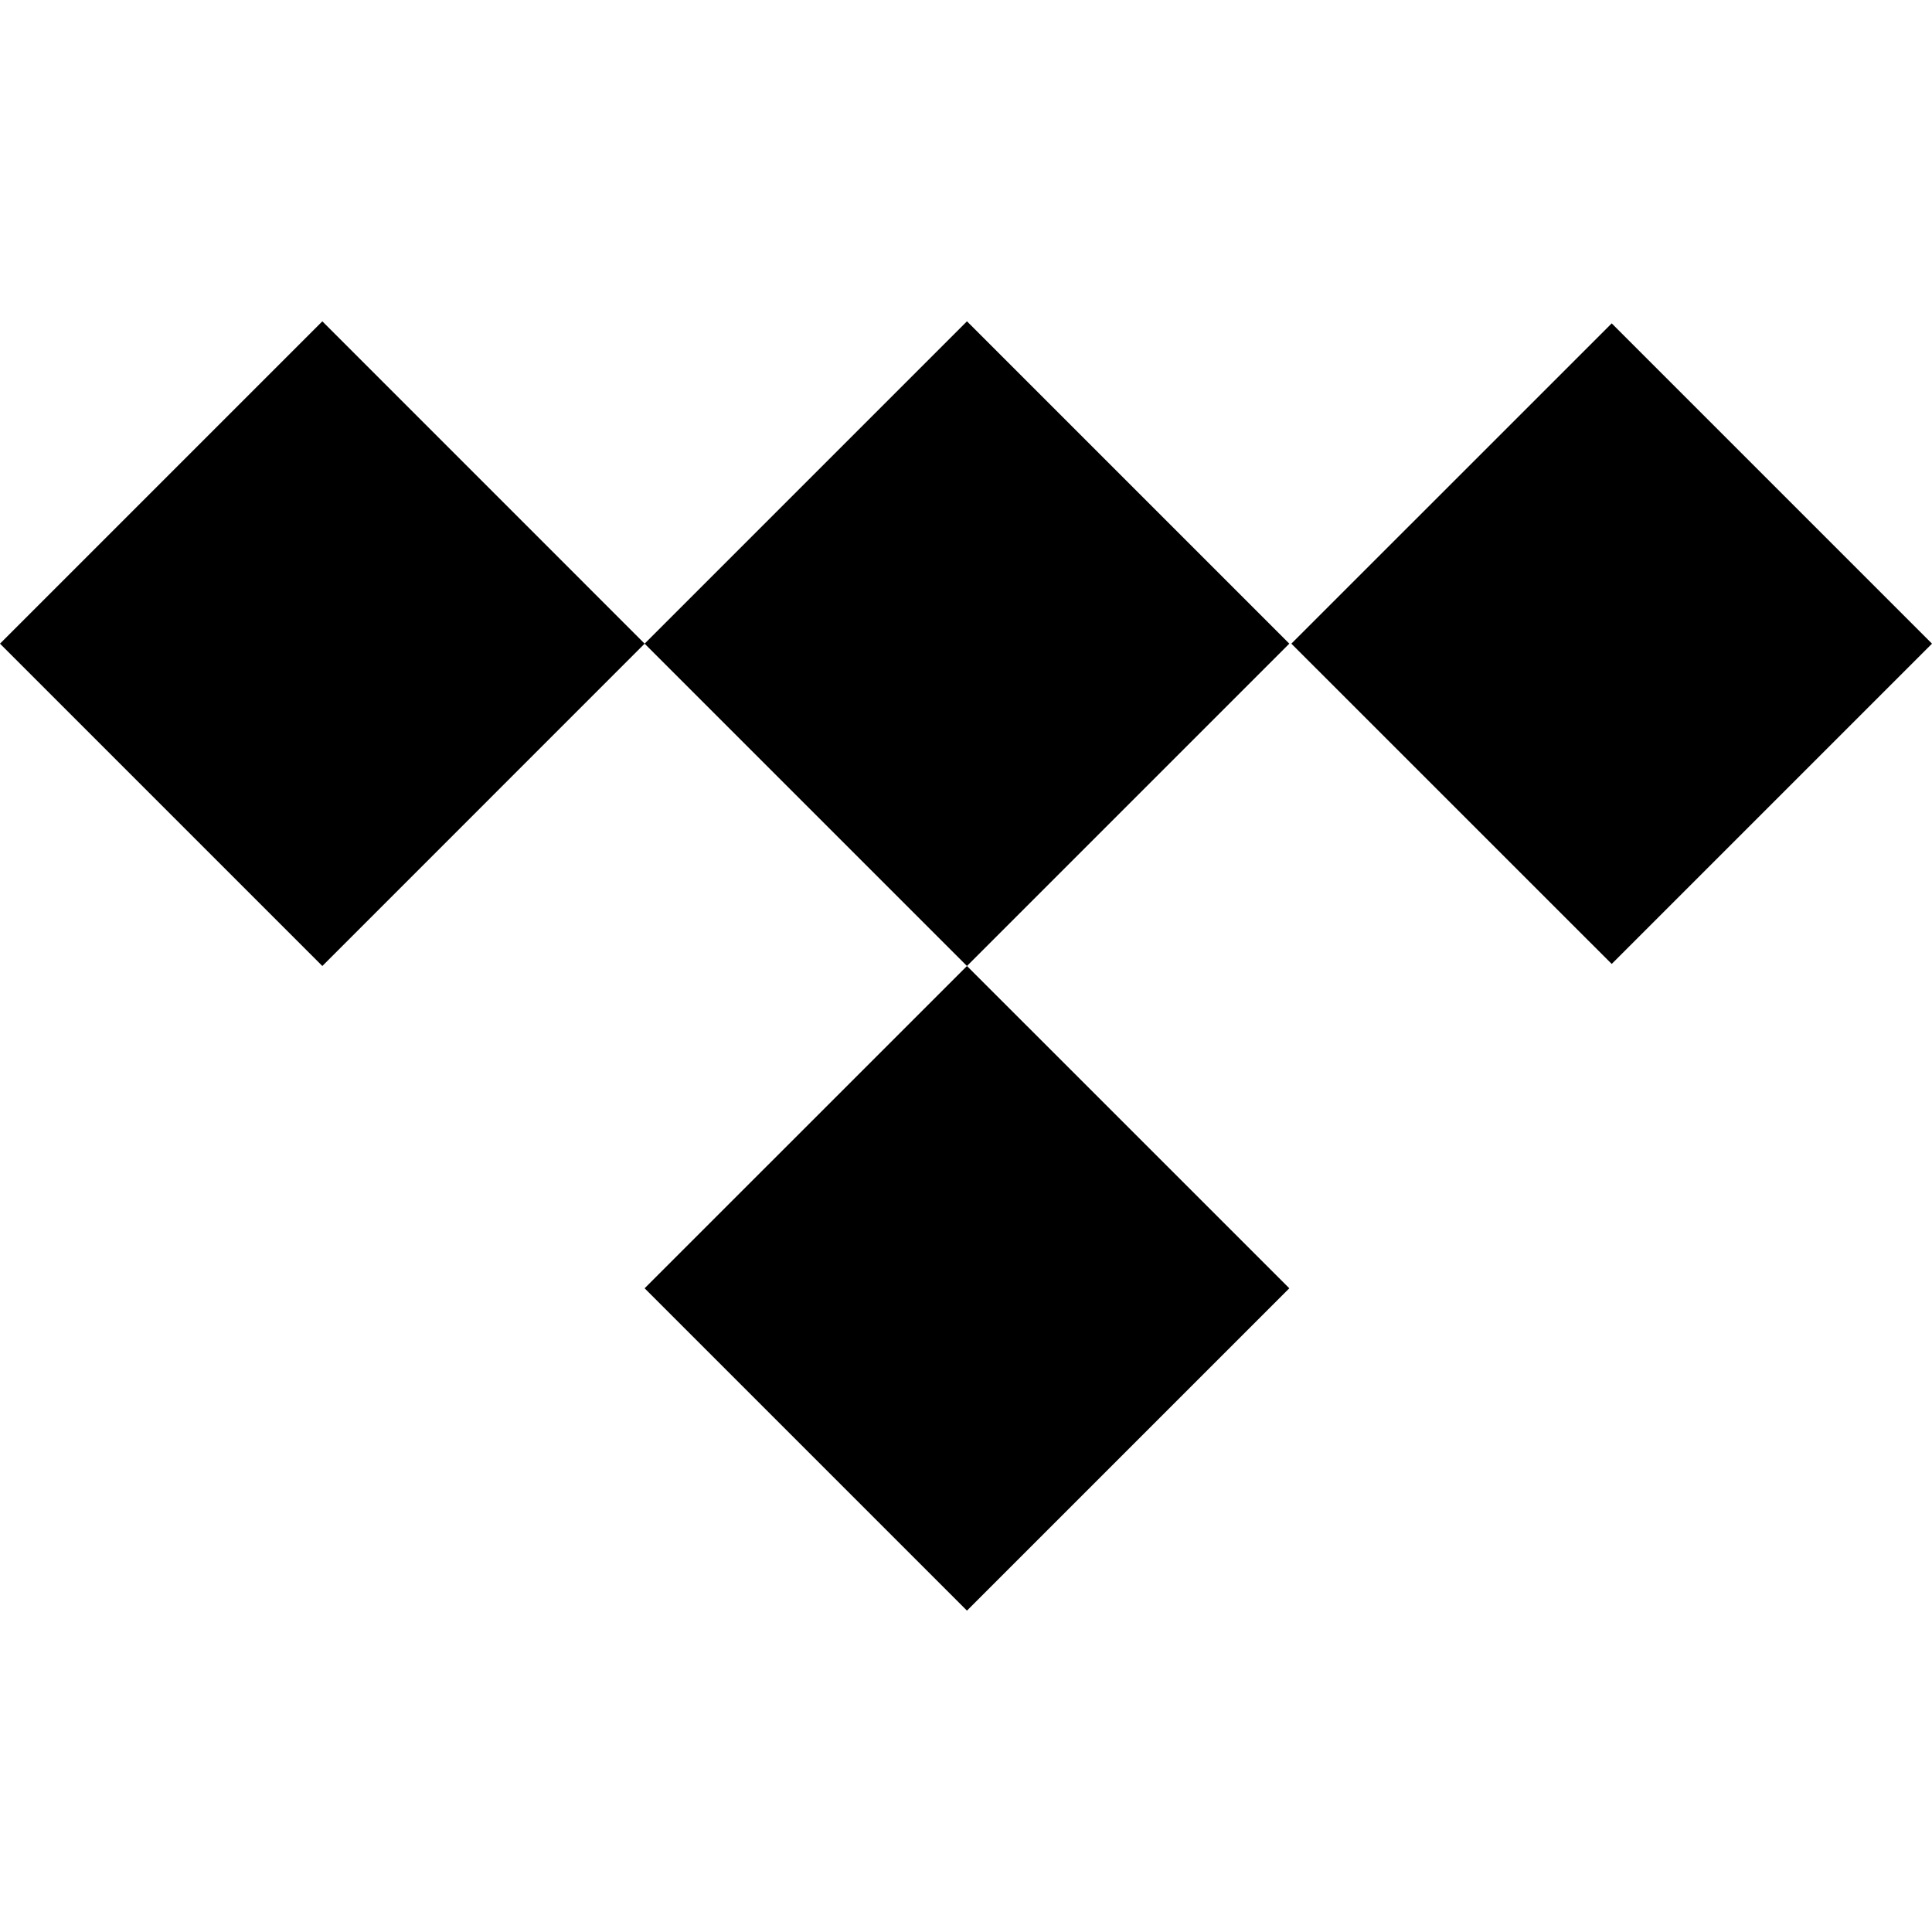
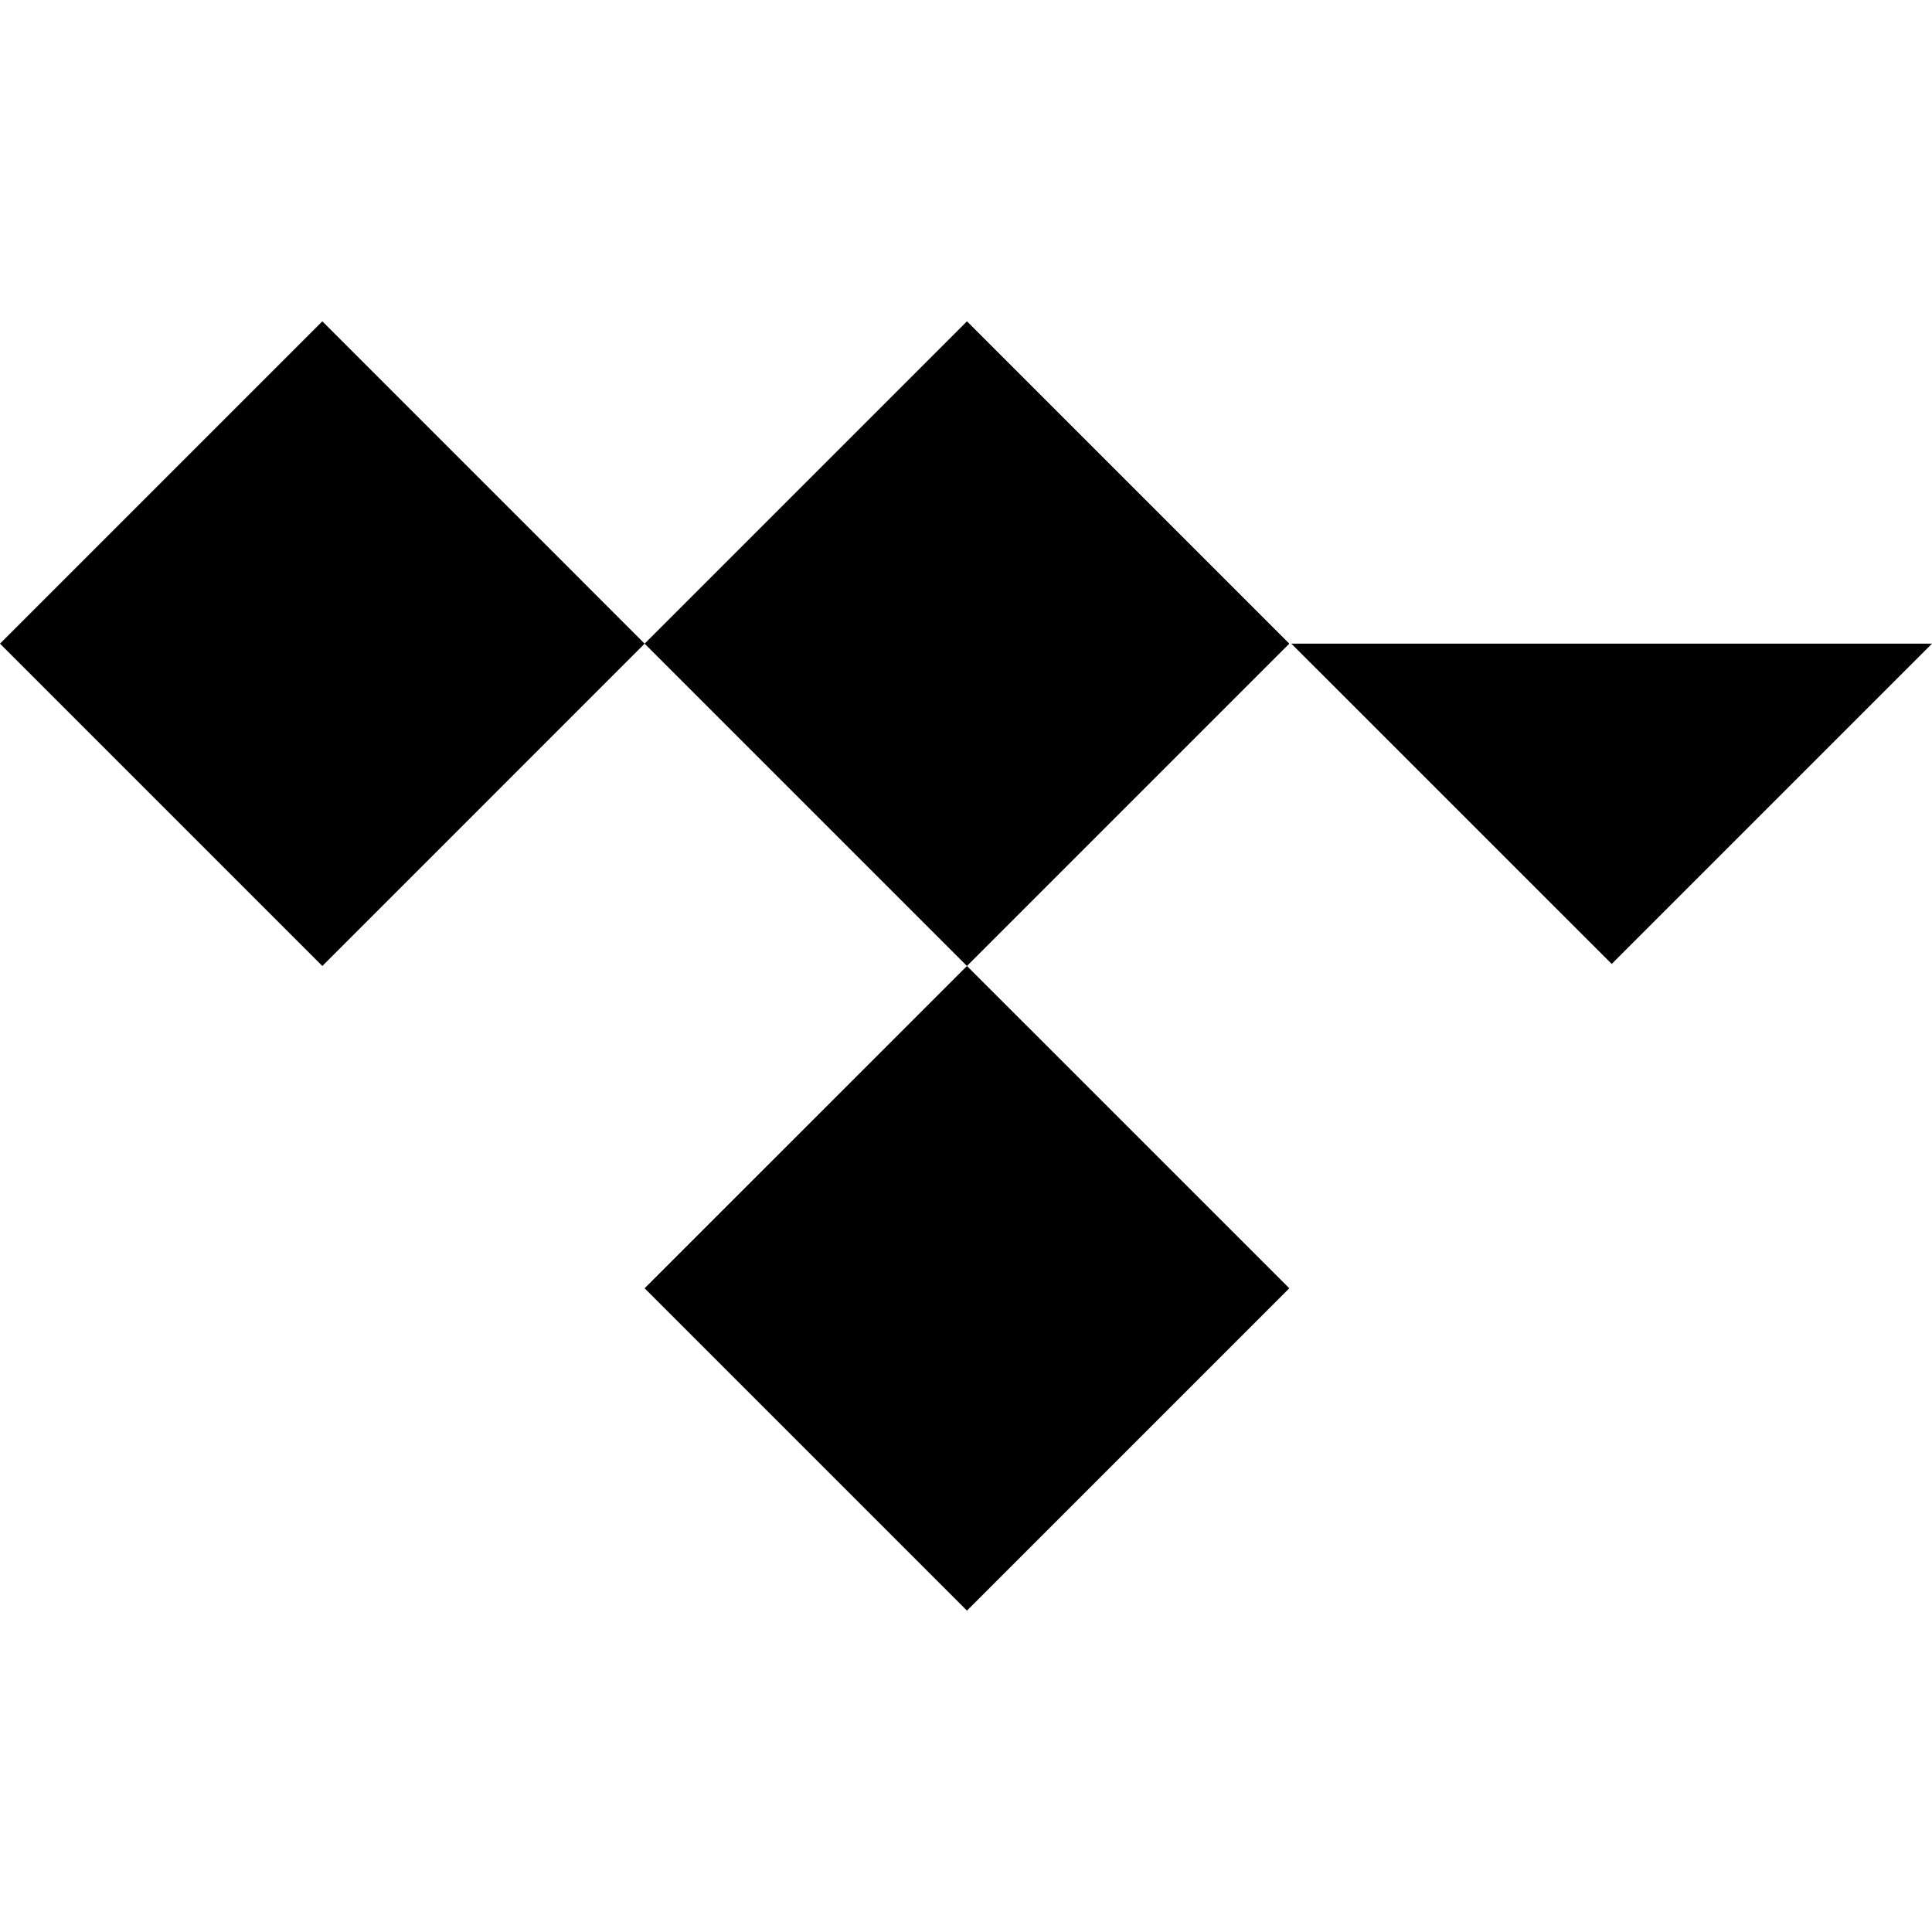
<svg xmlns="http://www.w3.org/2000/svg" width="32" height="32" viewBox="0 0 32 32" fill="none">
-   <path d="M16.016 5.322L10.677 10.661L5.339 5.322L0 10.661L5.339 16L10.677 10.661L16.016 16L10.677 21.338L16.016 26.677L21.355 21.338L16.016 16L21.355 10.661L16.016 5.322ZM21.389 10.661L26.695 5.356L32 10.661L26.695 15.966L21.389 10.661Z" fill="black" />
+   <path d="M16.016 5.322L10.677 10.661L5.339 5.322L0 10.661L5.339 16L10.677 10.661L16.016 16L10.677 21.338L16.016 26.677L21.355 21.338L16.016 16L21.355 10.661L16.016 5.322ZM21.389 10.661L32 10.661L26.695 15.966L21.389 10.661Z" fill="black" />
</svg>